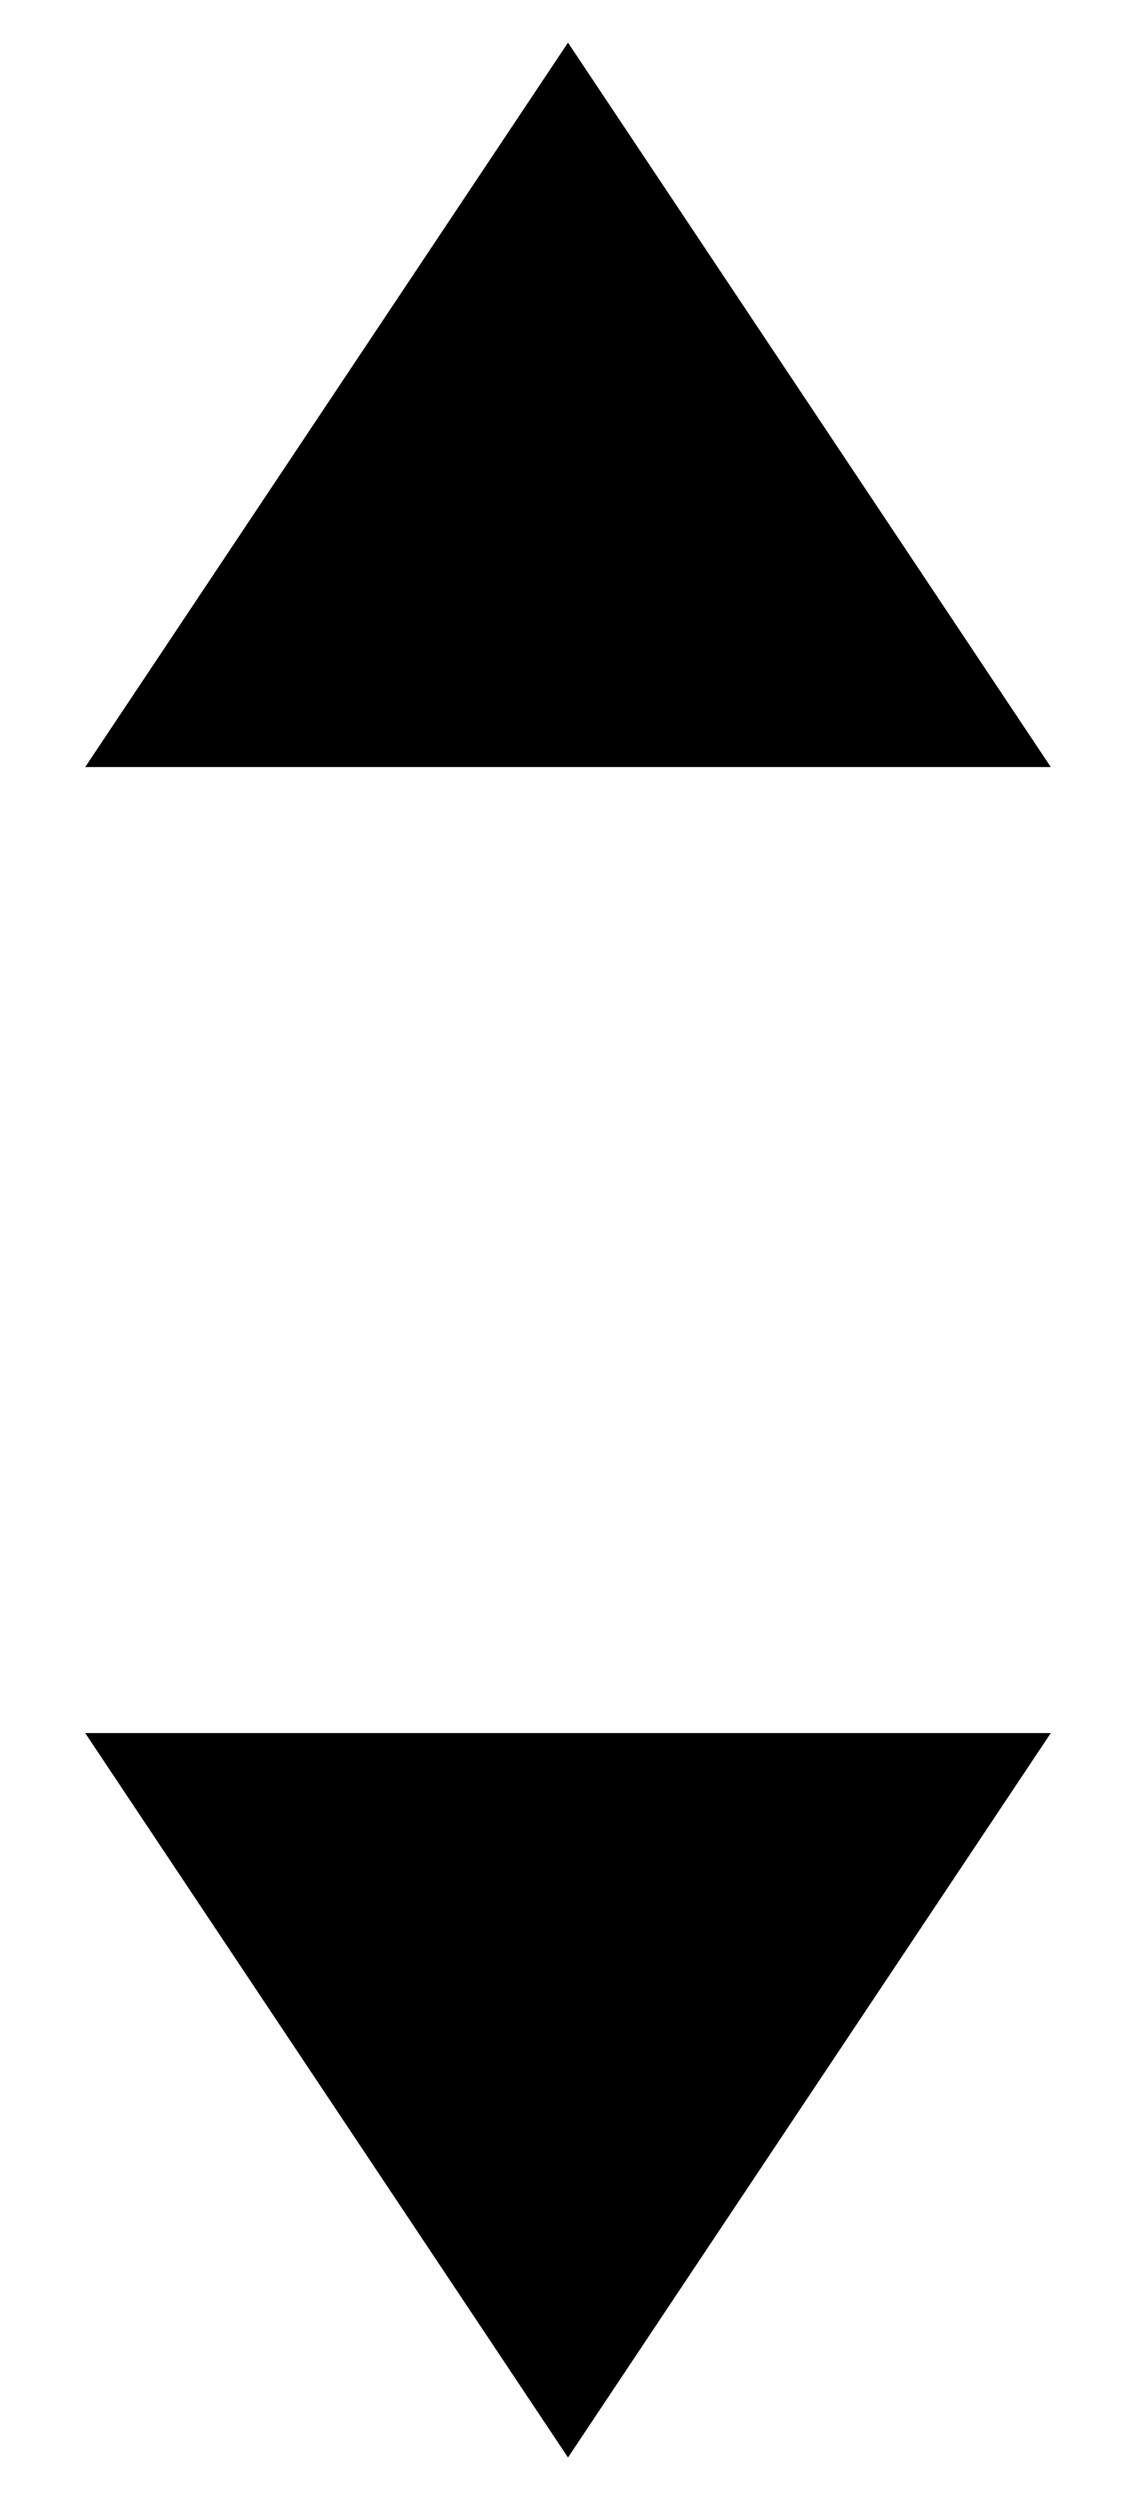
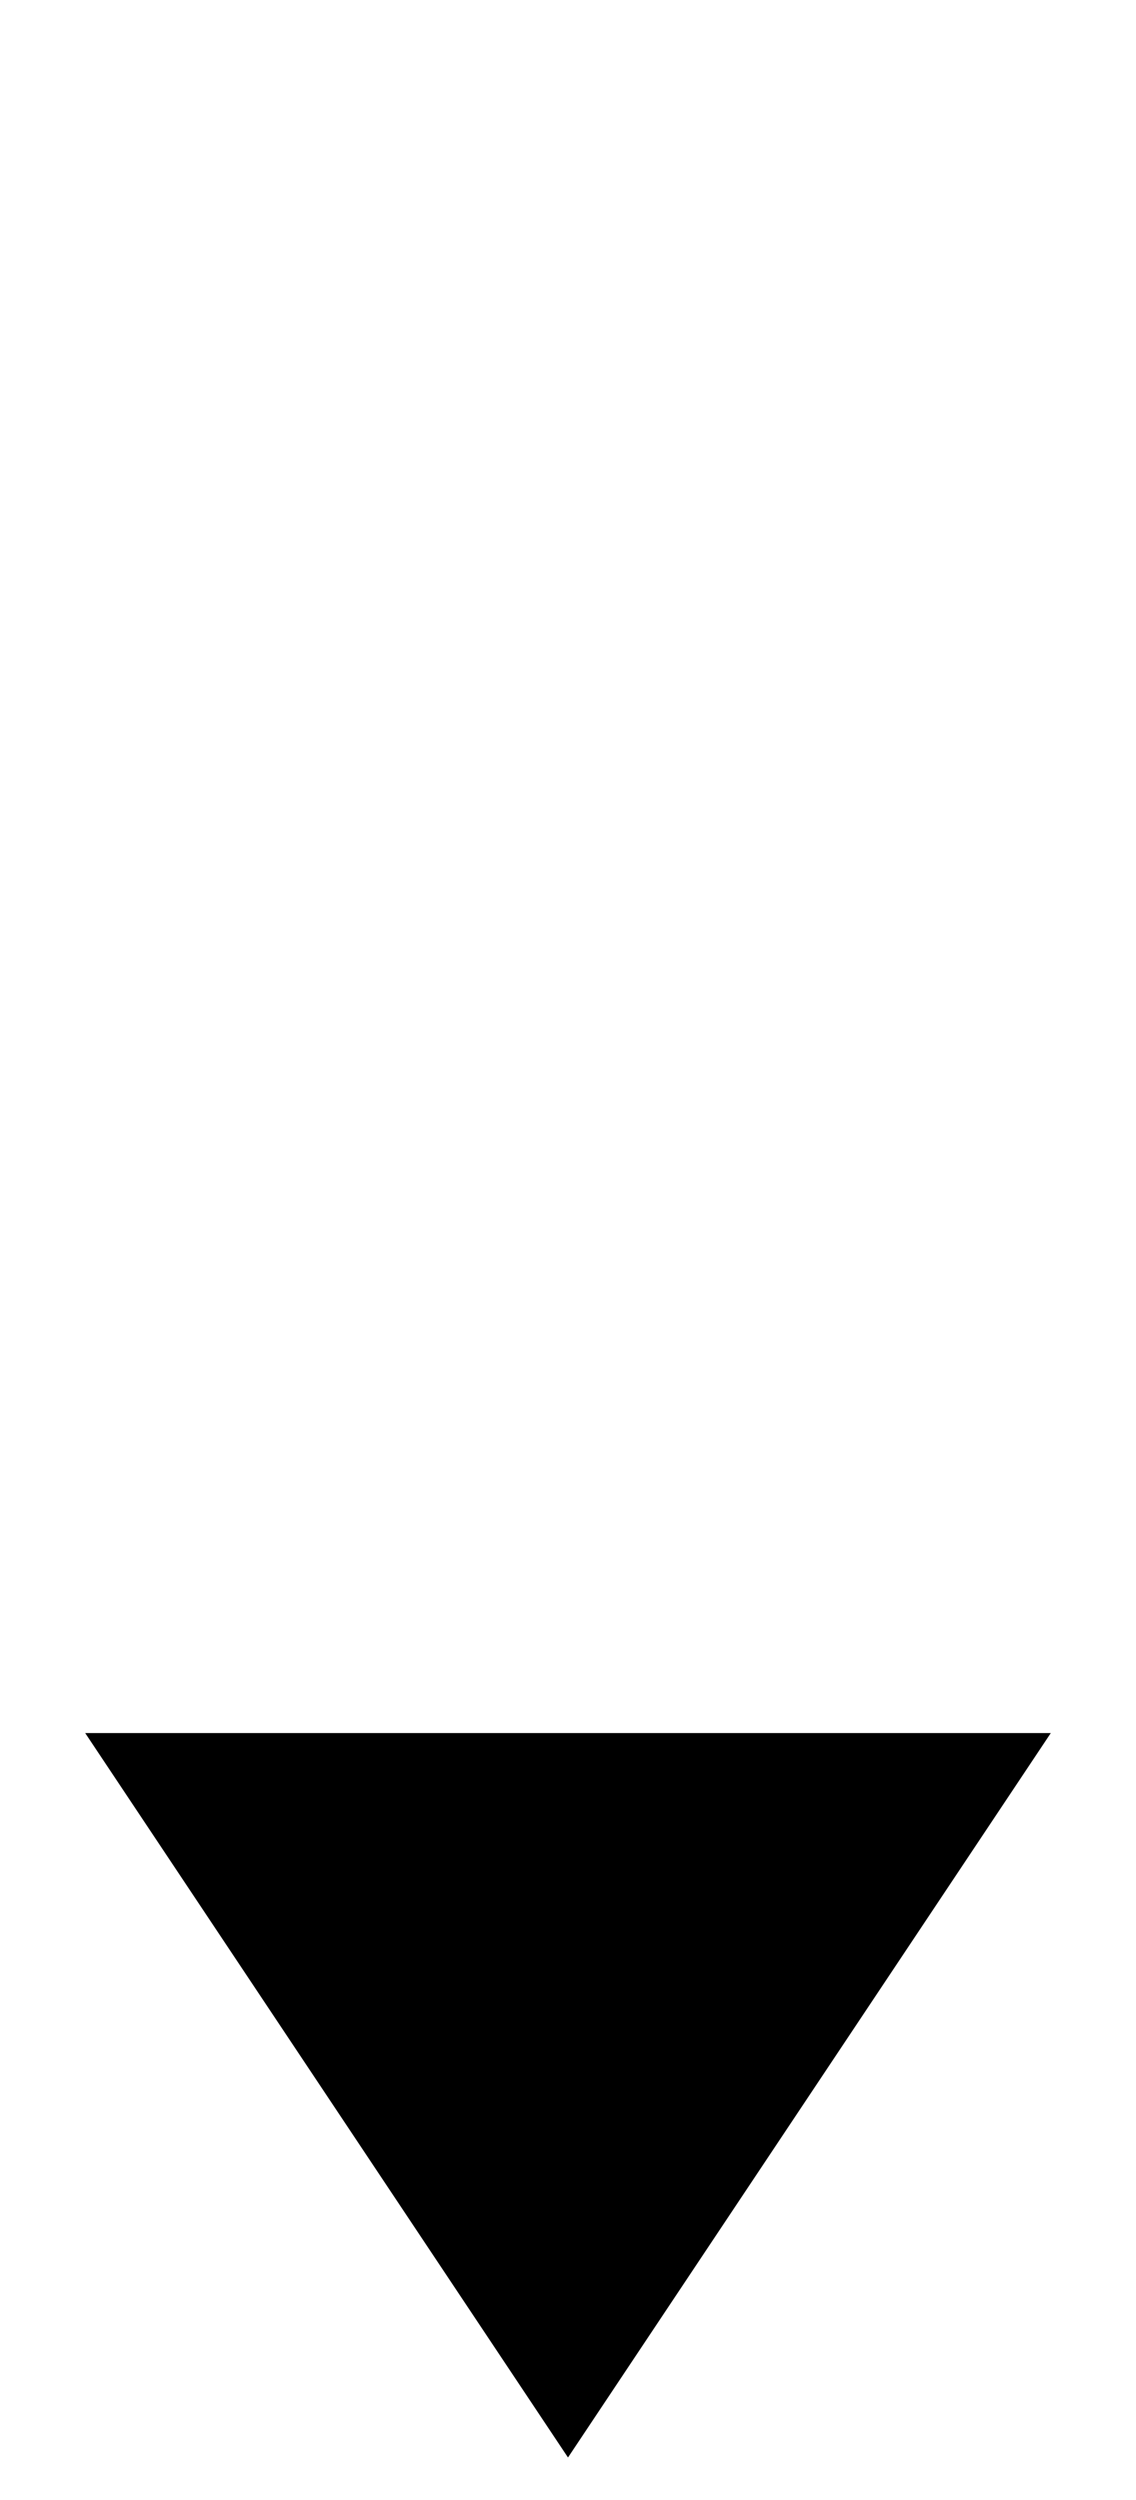
<svg xmlns="http://www.w3.org/2000/svg" width="10px" height="22px" viewBox="0 0 10 22" version="1.1">
  <title>Arrows</title>
  <desc>Created with Sketch.</desc>
  <g id="Symbols" stroke="none" stroke-width="1" fill="none" fill-rule="evenodd">
    <g id="Dropdown" transform="translate(-206, -14)" fill="#000000" fill-rule="nonzero">
      <g id="Arrows" transform="translate(194, 8)">
        <polygon id="Triangle" transform="translate(17, 24.438) rotate(-180) translate(-17, -24.438) " points="17 21.25 21.25 27.625 12.75 27.625" />
-         <polygon id="Triangle-Copy" points="17 6.375 21.25 12.75 12.75 12.75" />
      </g>
    </g>
  </g>
</svg>